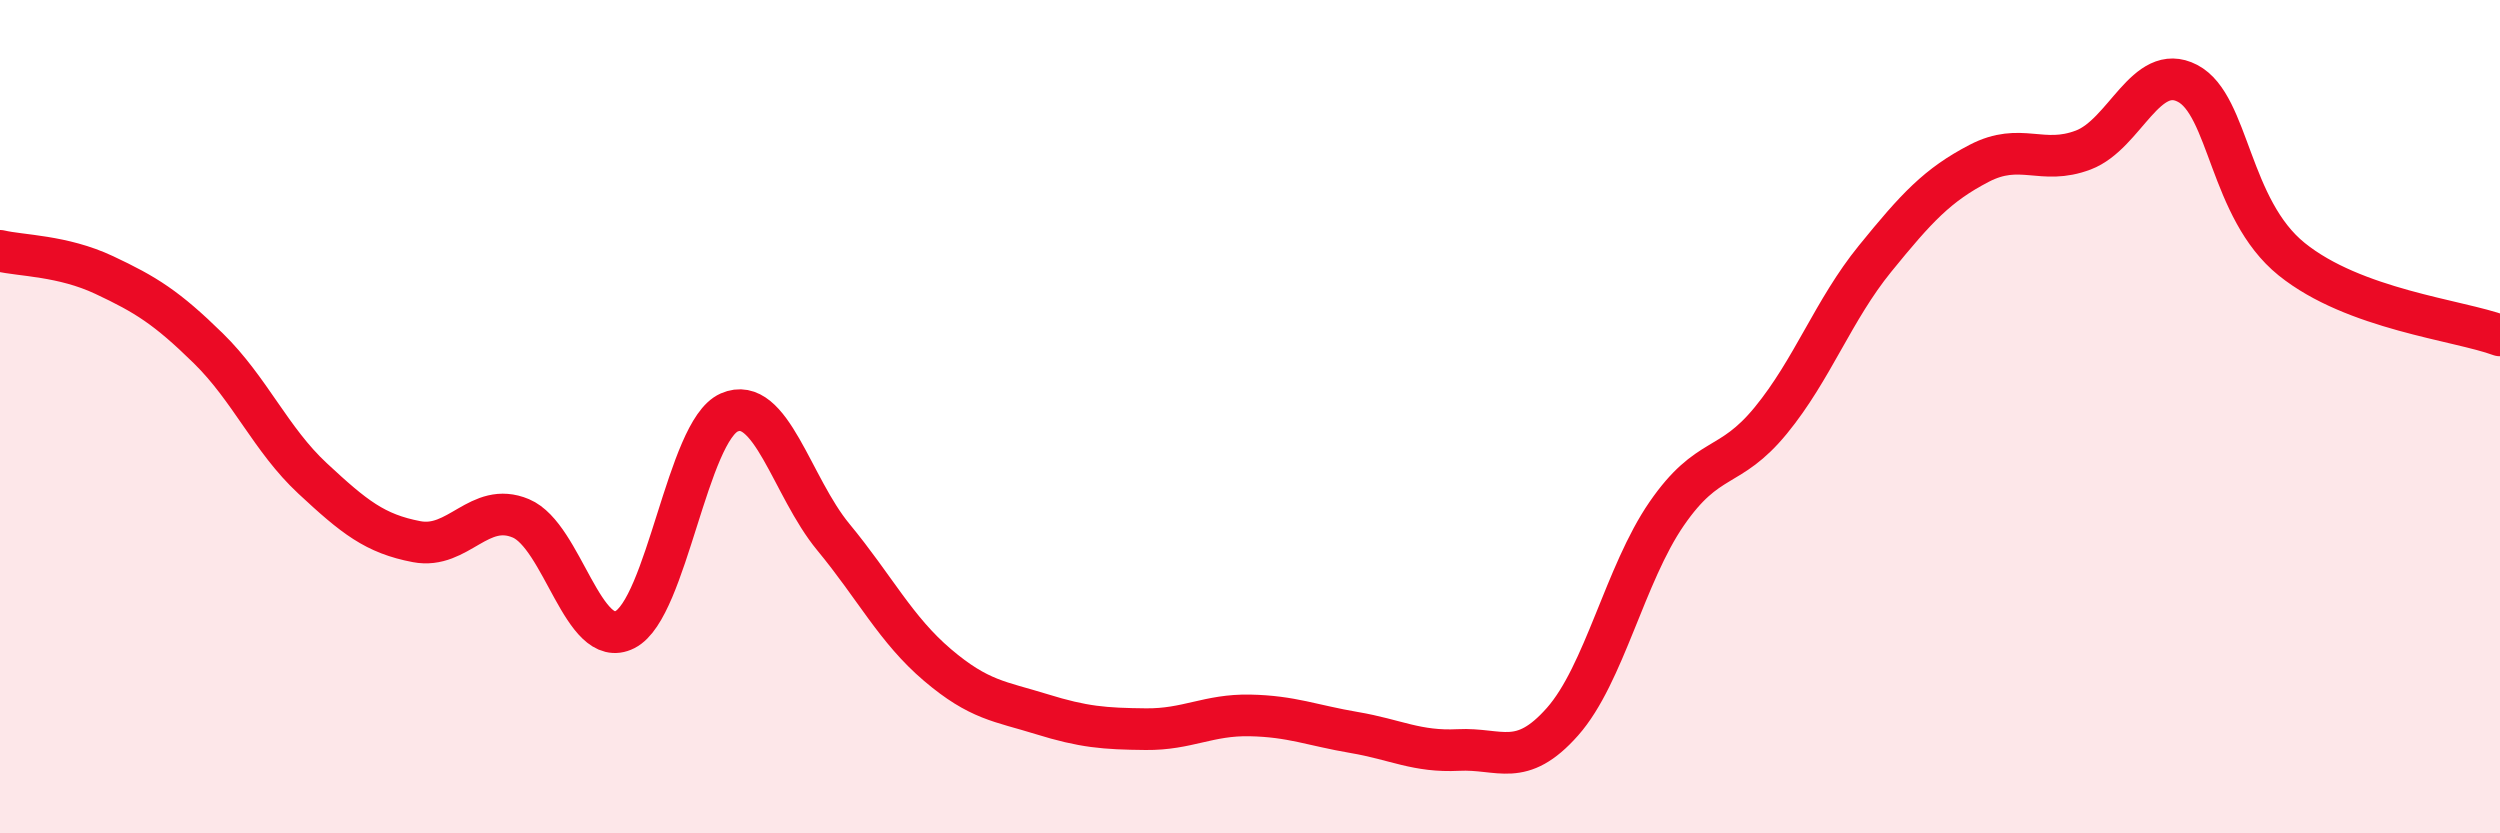
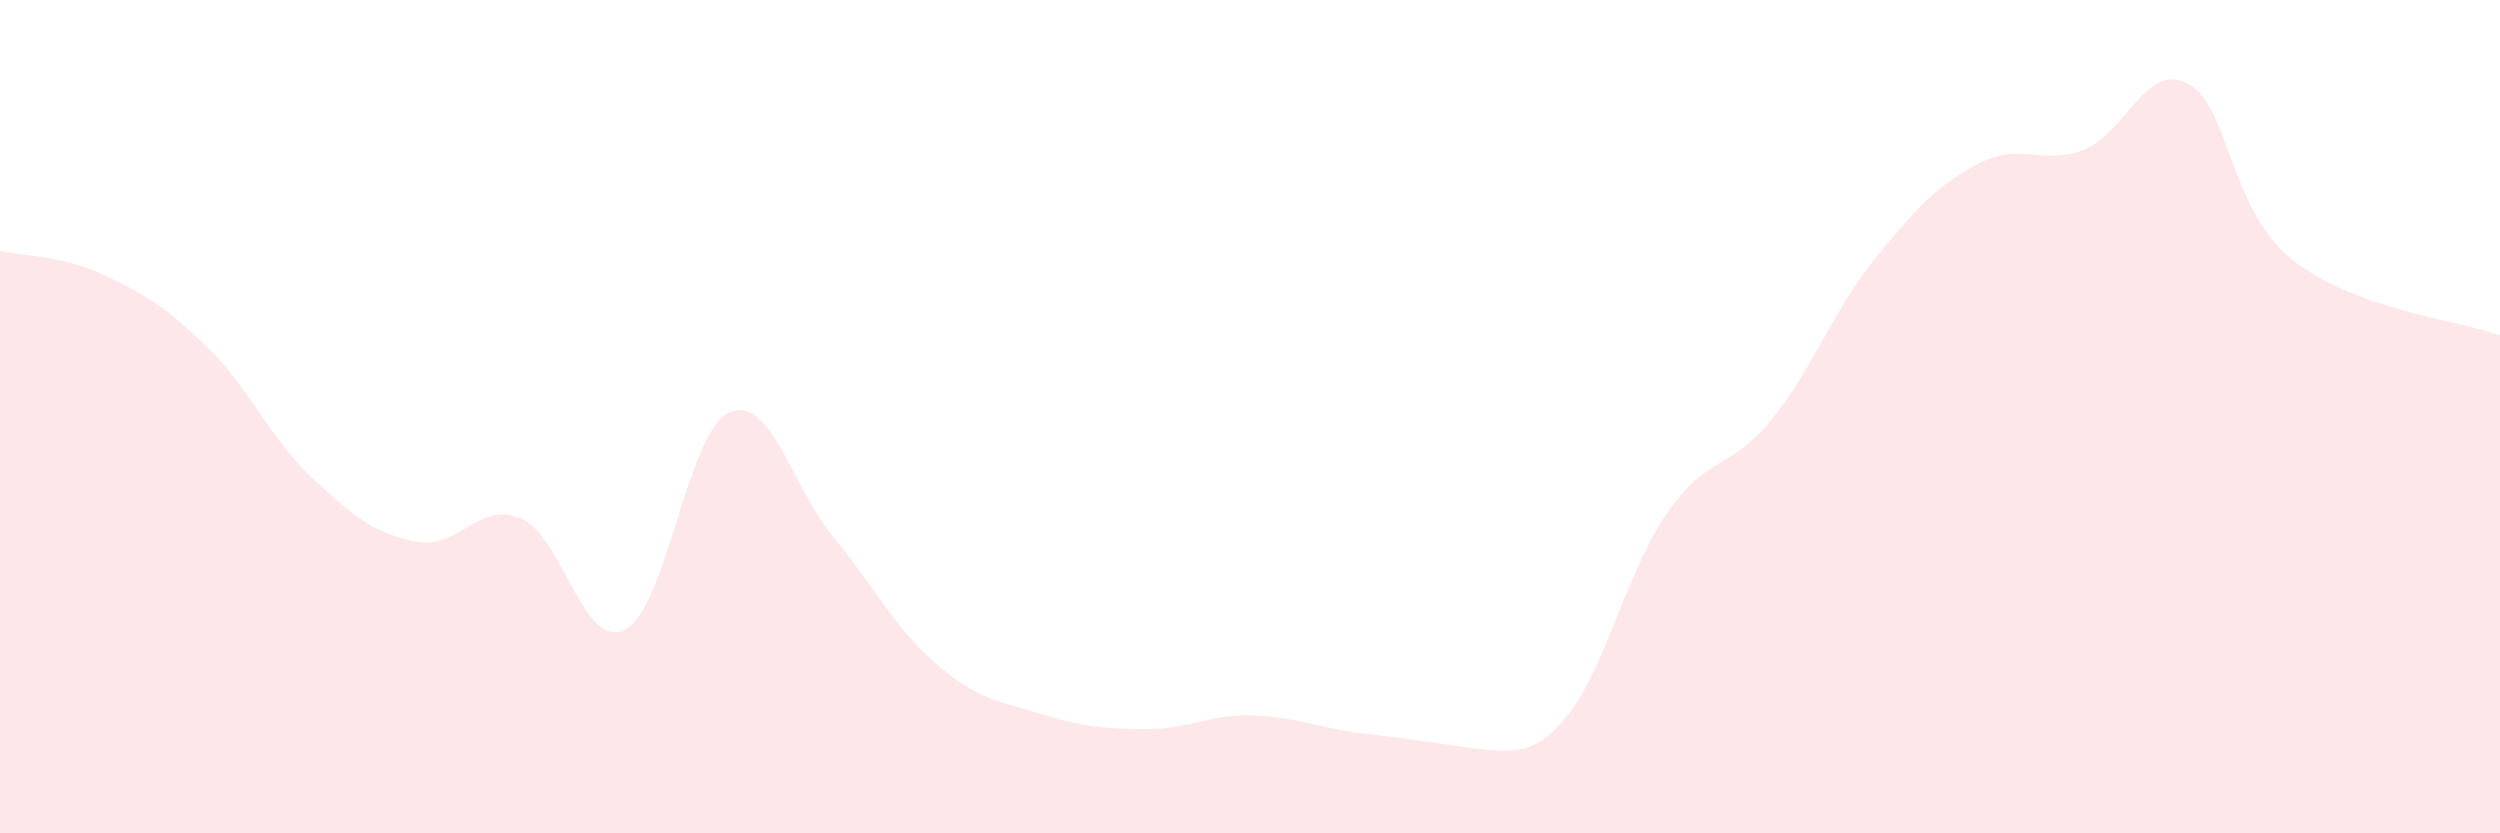
<svg xmlns="http://www.w3.org/2000/svg" width="60" height="20" viewBox="0 0 60 20">
-   <path d="M 0,6.02 C 0.5,6.14 1.5,6.13 2.5,6.6 C 3.5,7.07 4,7.38 5,8.36 C 6,9.34 6.5,10.55 7.5,11.48 C 8.5,12.41 9,12.81 10,13 C 11,13.19 11.5,12.02 12.5,12.44 C 13.5,12.86 14,15.62 15,15.11 C 16,14.6 16.5,10.34 17.5,9.9 C 18.5,9.46 19,11.68 20,12.89 C 21,14.1 21.5,15.11 22.5,15.96 C 23.5,16.81 24,16.83 25,17.14 C 26,17.45 26.5,17.49 27.5,17.5 C 28.5,17.51 29,17.15 30,17.17 C 31,17.19 31.5,17.41 32.5,17.58 C 33.5,17.75 34,18.05 35,18 C 36,17.95 36.5,18.45 37.5,17.32 C 38.5,16.19 39,13.78 40,12.33 C 41,10.88 41.5,11.31 42.5,10.09 C 43.5,8.87 44,7.44 45,6.21 C 46,4.98 46.5,4.44 47.5,3.92 C 48.5,3.4 49,3.98 50,3.6 C 51,3.22 51.5,1.48 52.5,2 C 53.5,2.52 53.5,5.01 55,6.22 C 56.5,7.43 59,7.68 60,8.05L60 20L0 20Z" fill="#EB0A25" opacity="0.1" stroke-linecap="round" stroke-linejoin="round" />
-   <path d="M 0,6.02 C 0.5,6.14 1.5,6.13 2.5,6.6 C 3.5,7.07 4,7.38 5,8.36 C 6,9.34 6.5,10.55 7.5,11.48 C 8.5,12.41 9,12.81 10,13 C 11,13.19 11.5,12.02 12.5,12.44 C 13.5,12.86 14,15.62 15,15.11 C 16,14.6 16.5,10.34 17.5,9.9 C 18.5,9.46 19,11.68 20,12.89 C 21,14.1 21.5,15.11 22.5,15.96 C 23.5,16.81 24,16.83 25,17.14 C 26,17.45 26.5,17.49 27.5,17.5 C 28.5,17.51 29,17.15 30,17.17 C 31,17.19 31.5,17.41 32.5,17.58 C 33.5,17.75 34,18.05 35,18 C 36,17.95 36.5,18.45 37.5,17.32 C 38.5,16.19 39,13.78 40,12.33 C 41,10.88 41.5,11.31 42.5,10.09 C 43.5,8.87 44,7.44 45,6.21 C 46,4.98 46.5,4.44 47.5,3.92 C 48.5,3.4 49,3.98 50,3.6 C 51,3.22 51.5,1.48 52.5,2 C 53.5,2.52 53.5,5.01 55,6.22 C 56.5,7.43 59,7.68 60,8.05" stroke="#EB0A25" stroke-width="1" fill="none" stroke-linecap="round" stroke-linejoin="round" />
+   <path d="M 0,6.02 C 0.5,6.14 1.5,6.13 2.5,6.6 C 3.5,7.07 4,7.38 5,8.36 C 6,9.34 6.5,10.55 7.5,11.48 C 8.5,12.41 9,12.81 10,13 C 11,13.19 11.5,12.02 12.5,12.44 C 13.5,12.86 14,15.62 15,15.11 C 16,14.6 16.5,10.34 17.5,9.9 C 18.5,9.46 19,11.68 20,12.89 C 21,14.1 21.5,15.11 22.5,15.96 C 23.5,16.81 24,16.83 25,17.14 C 26,17.45 26.5,17.49 27.5,17.5 C 28.5,17.51 29,17.15 30,17.17 C 31,17.19 31.5,17.41 32.5,17.58 C 36,17.95 36.5,18.45 37.5,17.32 C 38.5,16.19 39,13.78 40,12.33 C 41,10.88 41.5,11.31 42.5,10.09 C 43.5,8.87 44,7.44 45,6.21 C 46,4.98 46.5,4.44 47.5,3.92 C 48.5,3.4 49,3.98 50,3.6 C 51,3.22 51.5,1.48 52.5,2 C 53.5,2.52 53.5,5.01 55,6.22 C 56.5,7.43 59,7.68 60,8.05L60 20L0 20Z" fill="#EB0A25" opacity="0.1" stroke-linecap="round" stroke-linejoin="round" />
</svg>